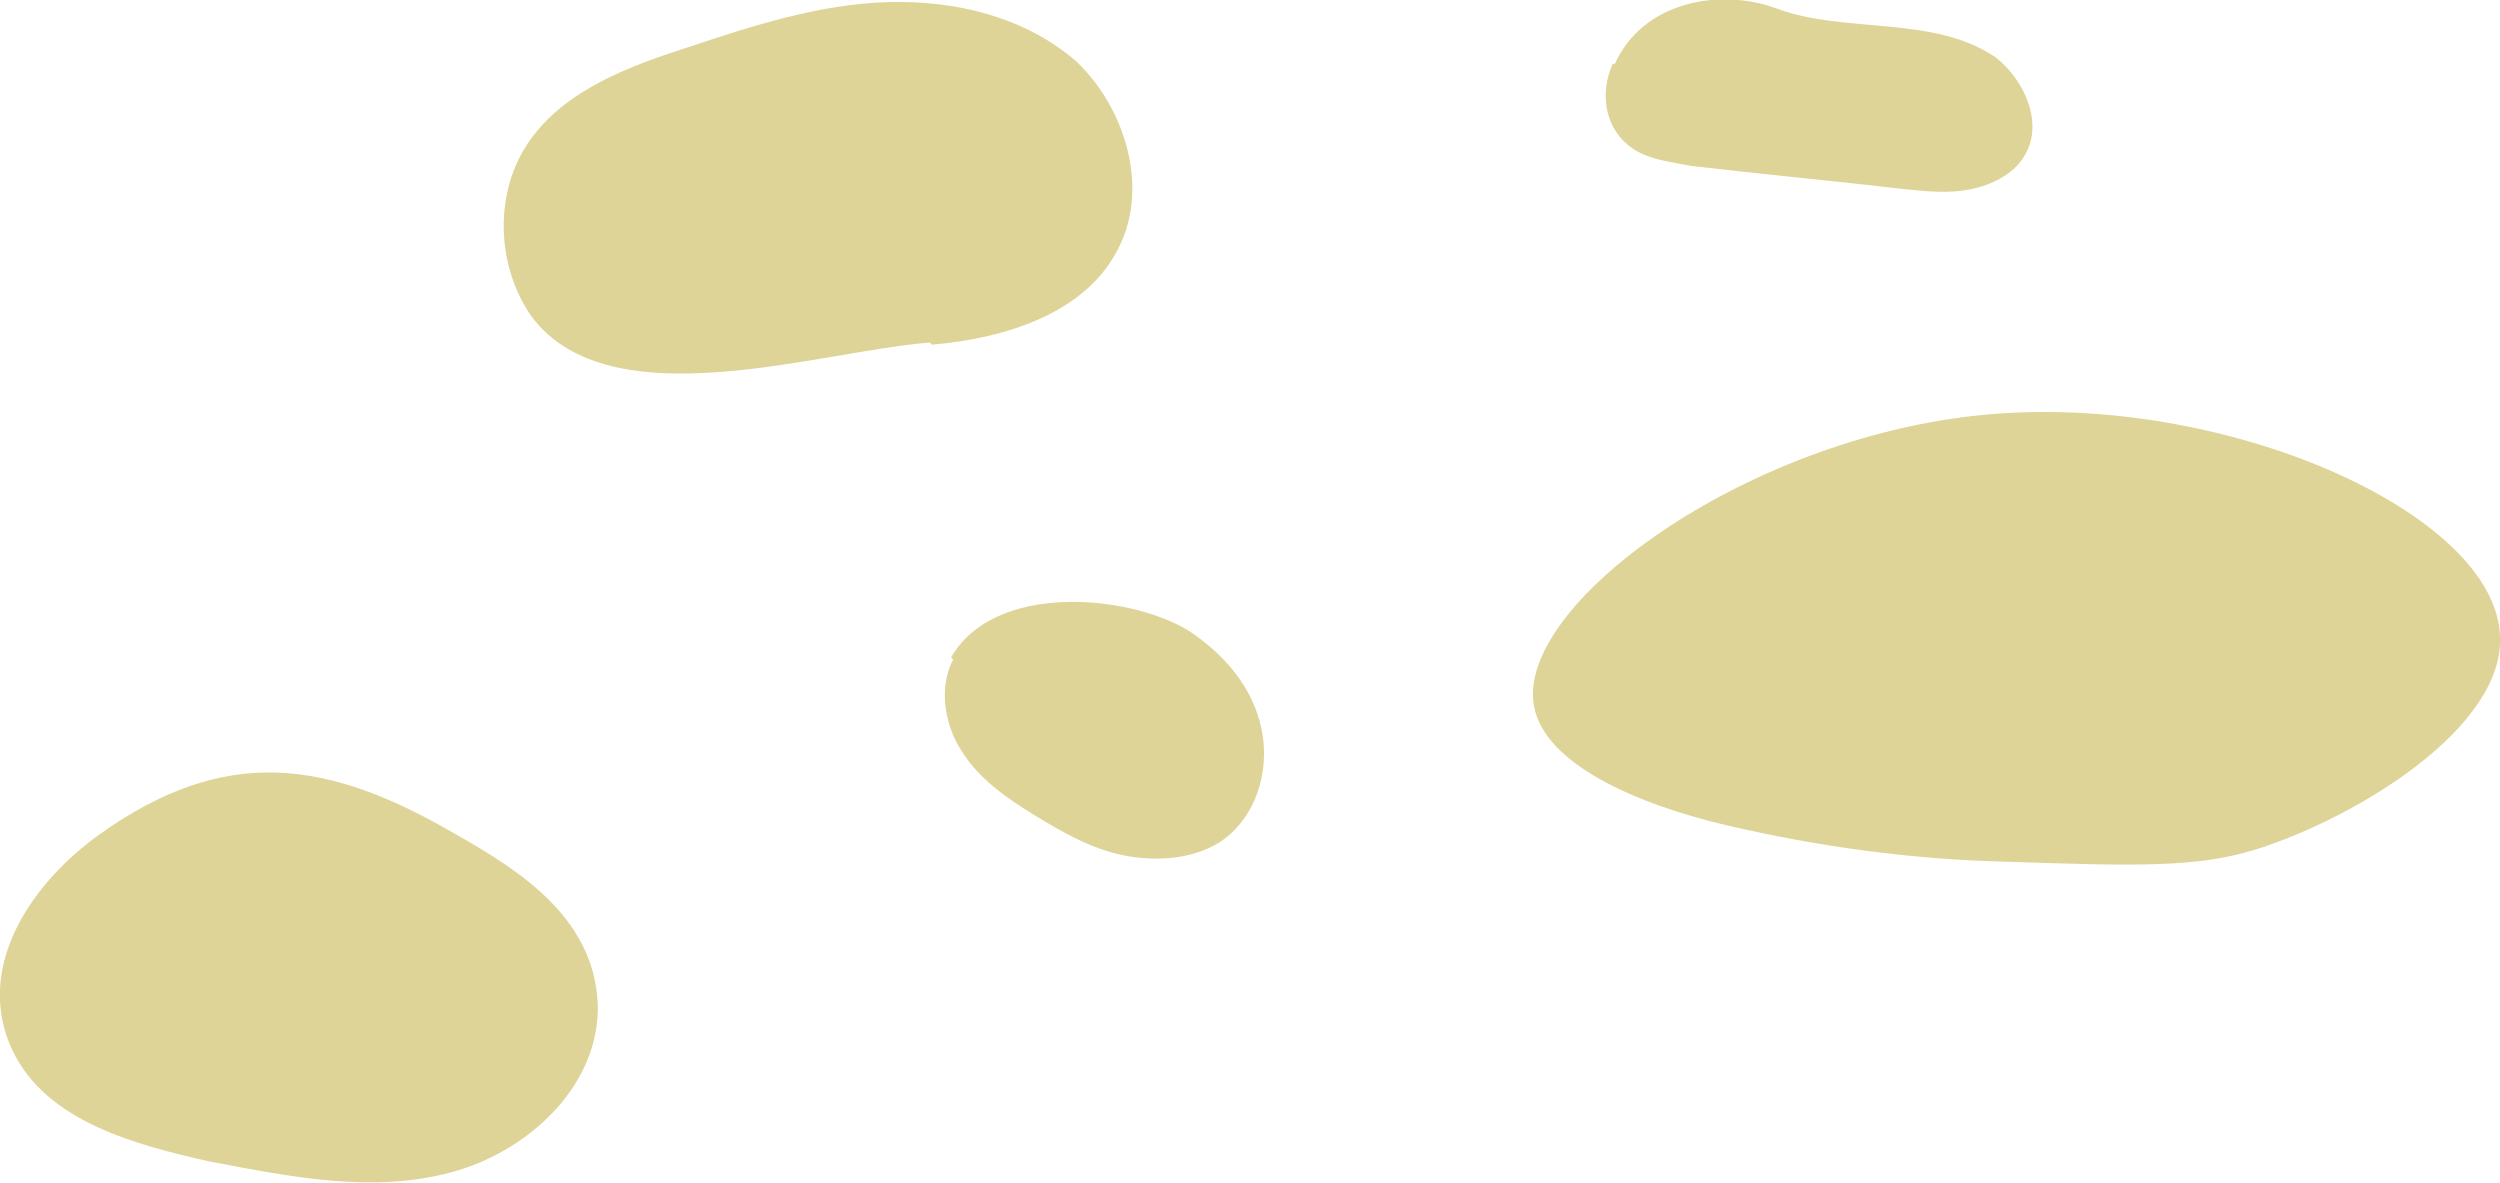
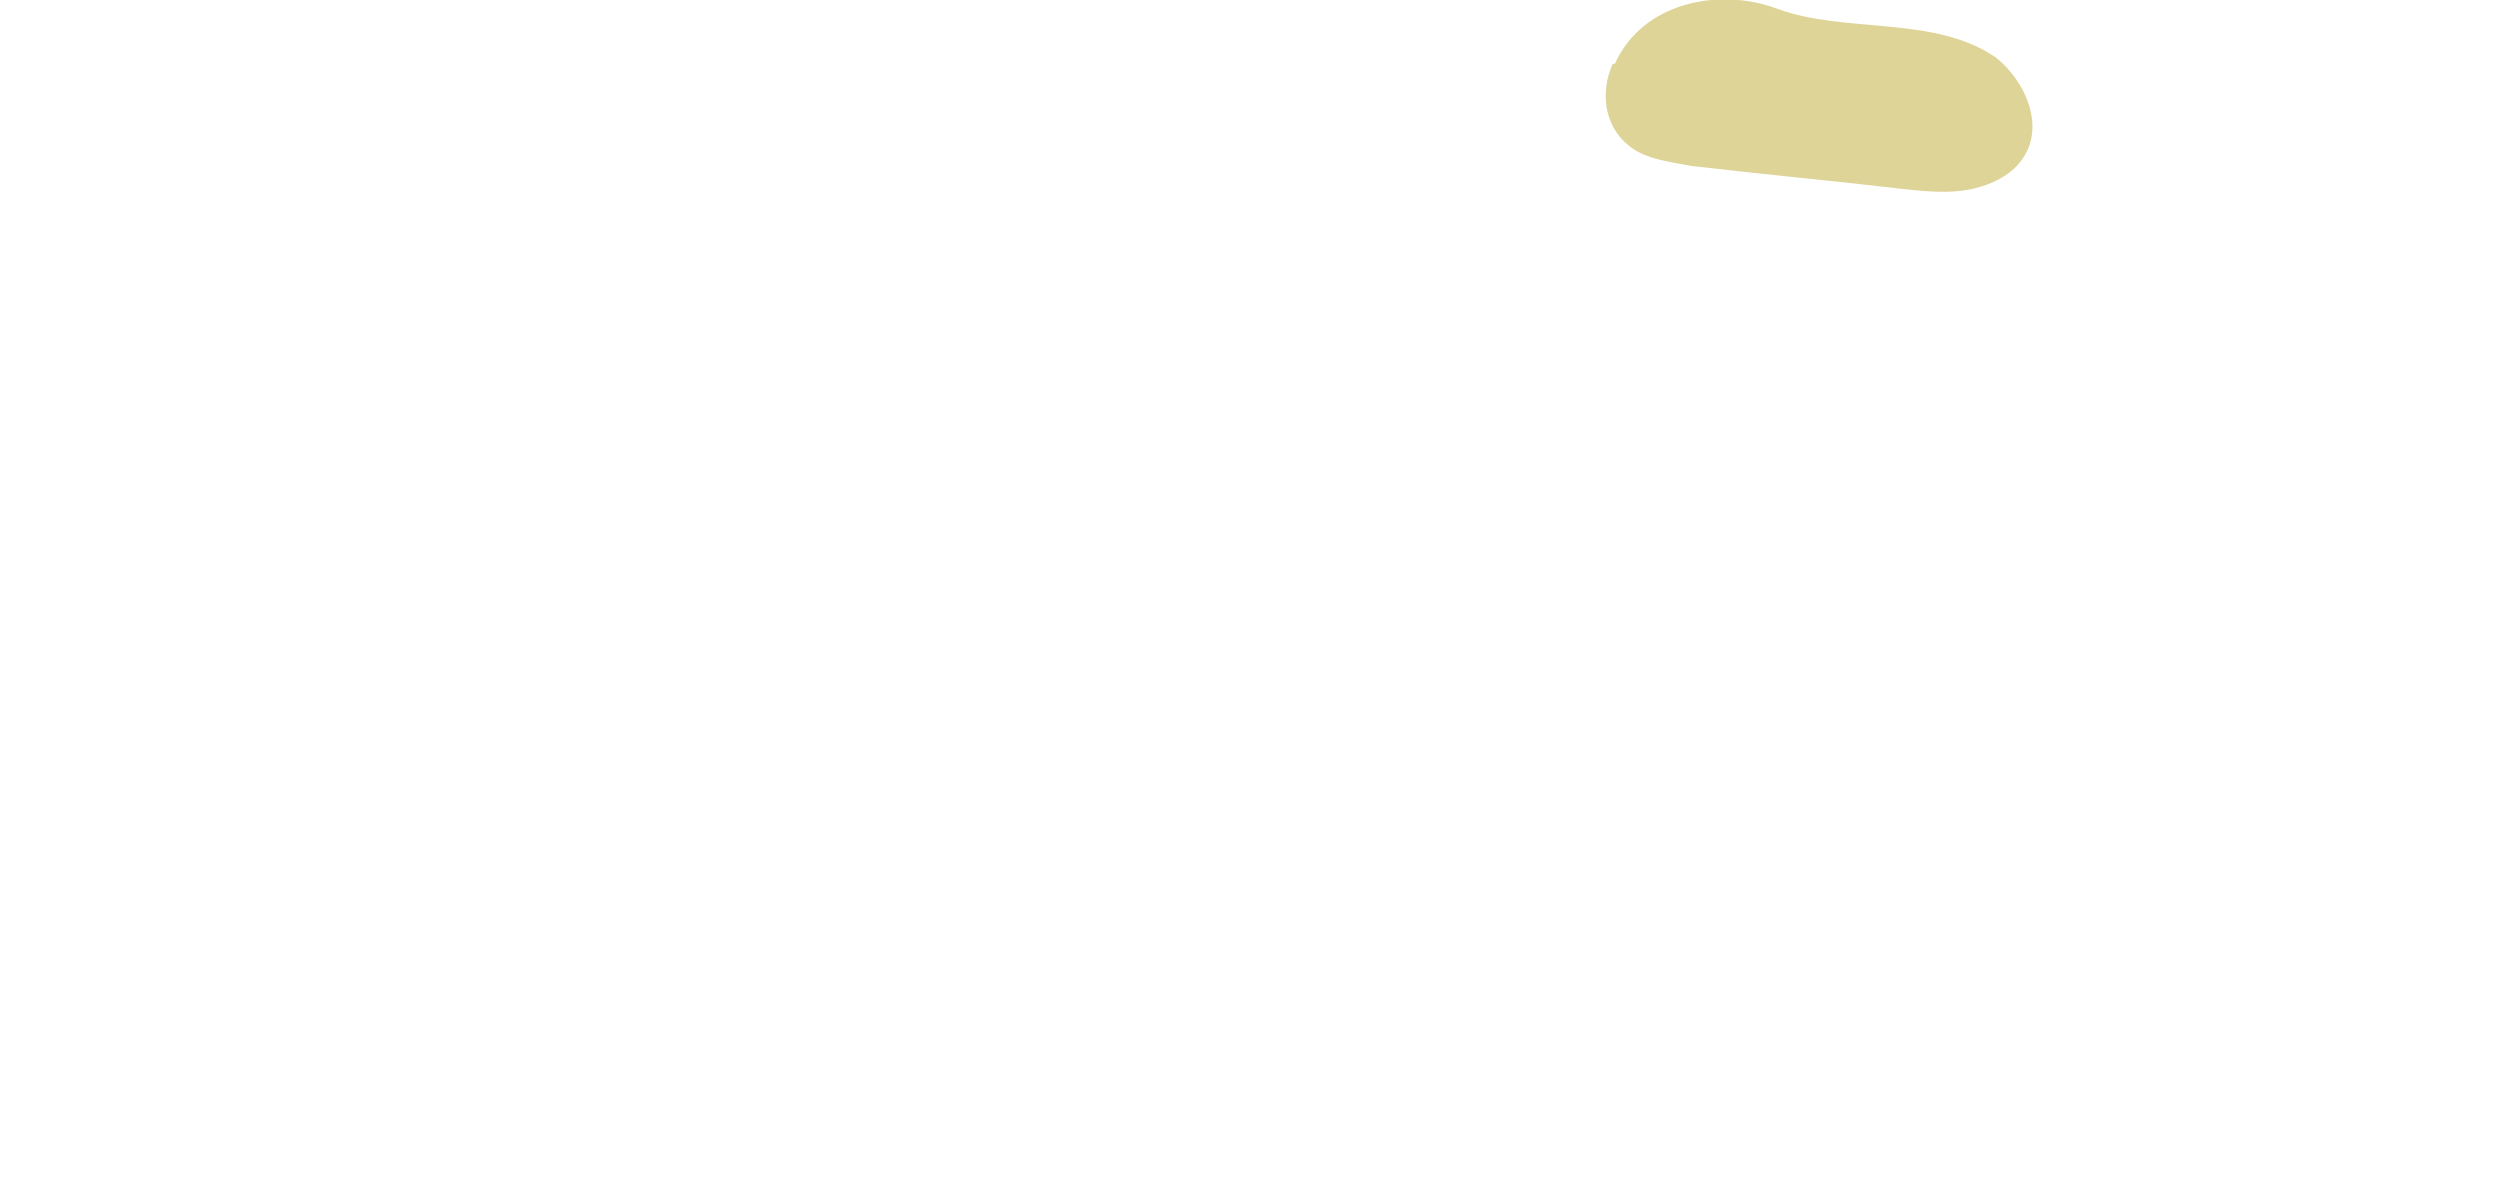
<svg xmlns="http://www.w3.org/2000/svg" version="1.1" viewBox="0 0 117.5 55.6">
  <defs>
    <style>
      .cls-1 {
        fill: #ded498;
        fill-rule: evenodd;
      }
    </style>
  </defs>
  <g>
    <g id="_레이어_1" data-name="레이어_1">
      <g>
-         <path class="cls-1" d="M72.1,33.2c.5,2.7,4.8,4.6,9.1,5.6,4.3,1,8.7,1.6,13.1,1.7,6,.2,9,.3,11.8-.6,4.7-1.5,11.6-5.7,11.4-10-.2-5.8-13-11.5-24.3-10.4-11.3,1.1-22,9-21.1,13.7Z" />
-         <path class="cls-1" d="M.6,49.4c1.6,3.3,5.7,4.4,9.3,5.2,3.7.7,7.6,1.5,11.3.5,3.4-.9,6.8-3.8,6.9-7.6,0-4.2-3.5-6.5-6.7-8.3-6-3.5-10.8-4.2-16.7,0-3.1,2.2-6,6.2-4.1,10.2Z" />
-         <path class="cls-1" d="M43.8,16.2c3.5-.3,7.3-1.5,8.8-4.6,1.4-2.8.3-6.5-2-8.7C48.2.8,44.9,0,41.7.1c-3.2.1-6.3,1.1-9.3,2.1-2.8.9-5.8,2-7.5,4.4-1.7,2.4-1.6,5.9.1,8.3,3.7,4.9,13.5,1.6,18.7,1.2Z" />
        <path class="cls-1" d="M75.8,3c-.6,1.3-.4,2.9.7,3.8.8.7,2,.8,3,1,3.4.4,6.7.7,10.1,1.1,1,.1,2,.2,3,0,1-.2,2-.7,2.5-1.5,1-1.5.1-3.6-1.3-4.7-2.9-2-7.1-1.1-10.3-2.3-2.7-1-6.3-.3-7.6,2.6Z" />
-         <path class="cls-1" d="M44.8,31c-.7,1.3-.4,3.1.4,4.3.8,1.3,2.1,2.2,3.4,3,1.3.8,2.7,1.6,4.2,1.9,1.5.3,3.2.2,4.5-.6,1.7-1.1,2.4-3.3,2-5.3-.4-2-1.8-3.6-3.5-4.7-2.9-1.7-9.1-2.2-11.1,1.3Z" />
      </g>
    </g>
  </g>
</svg>